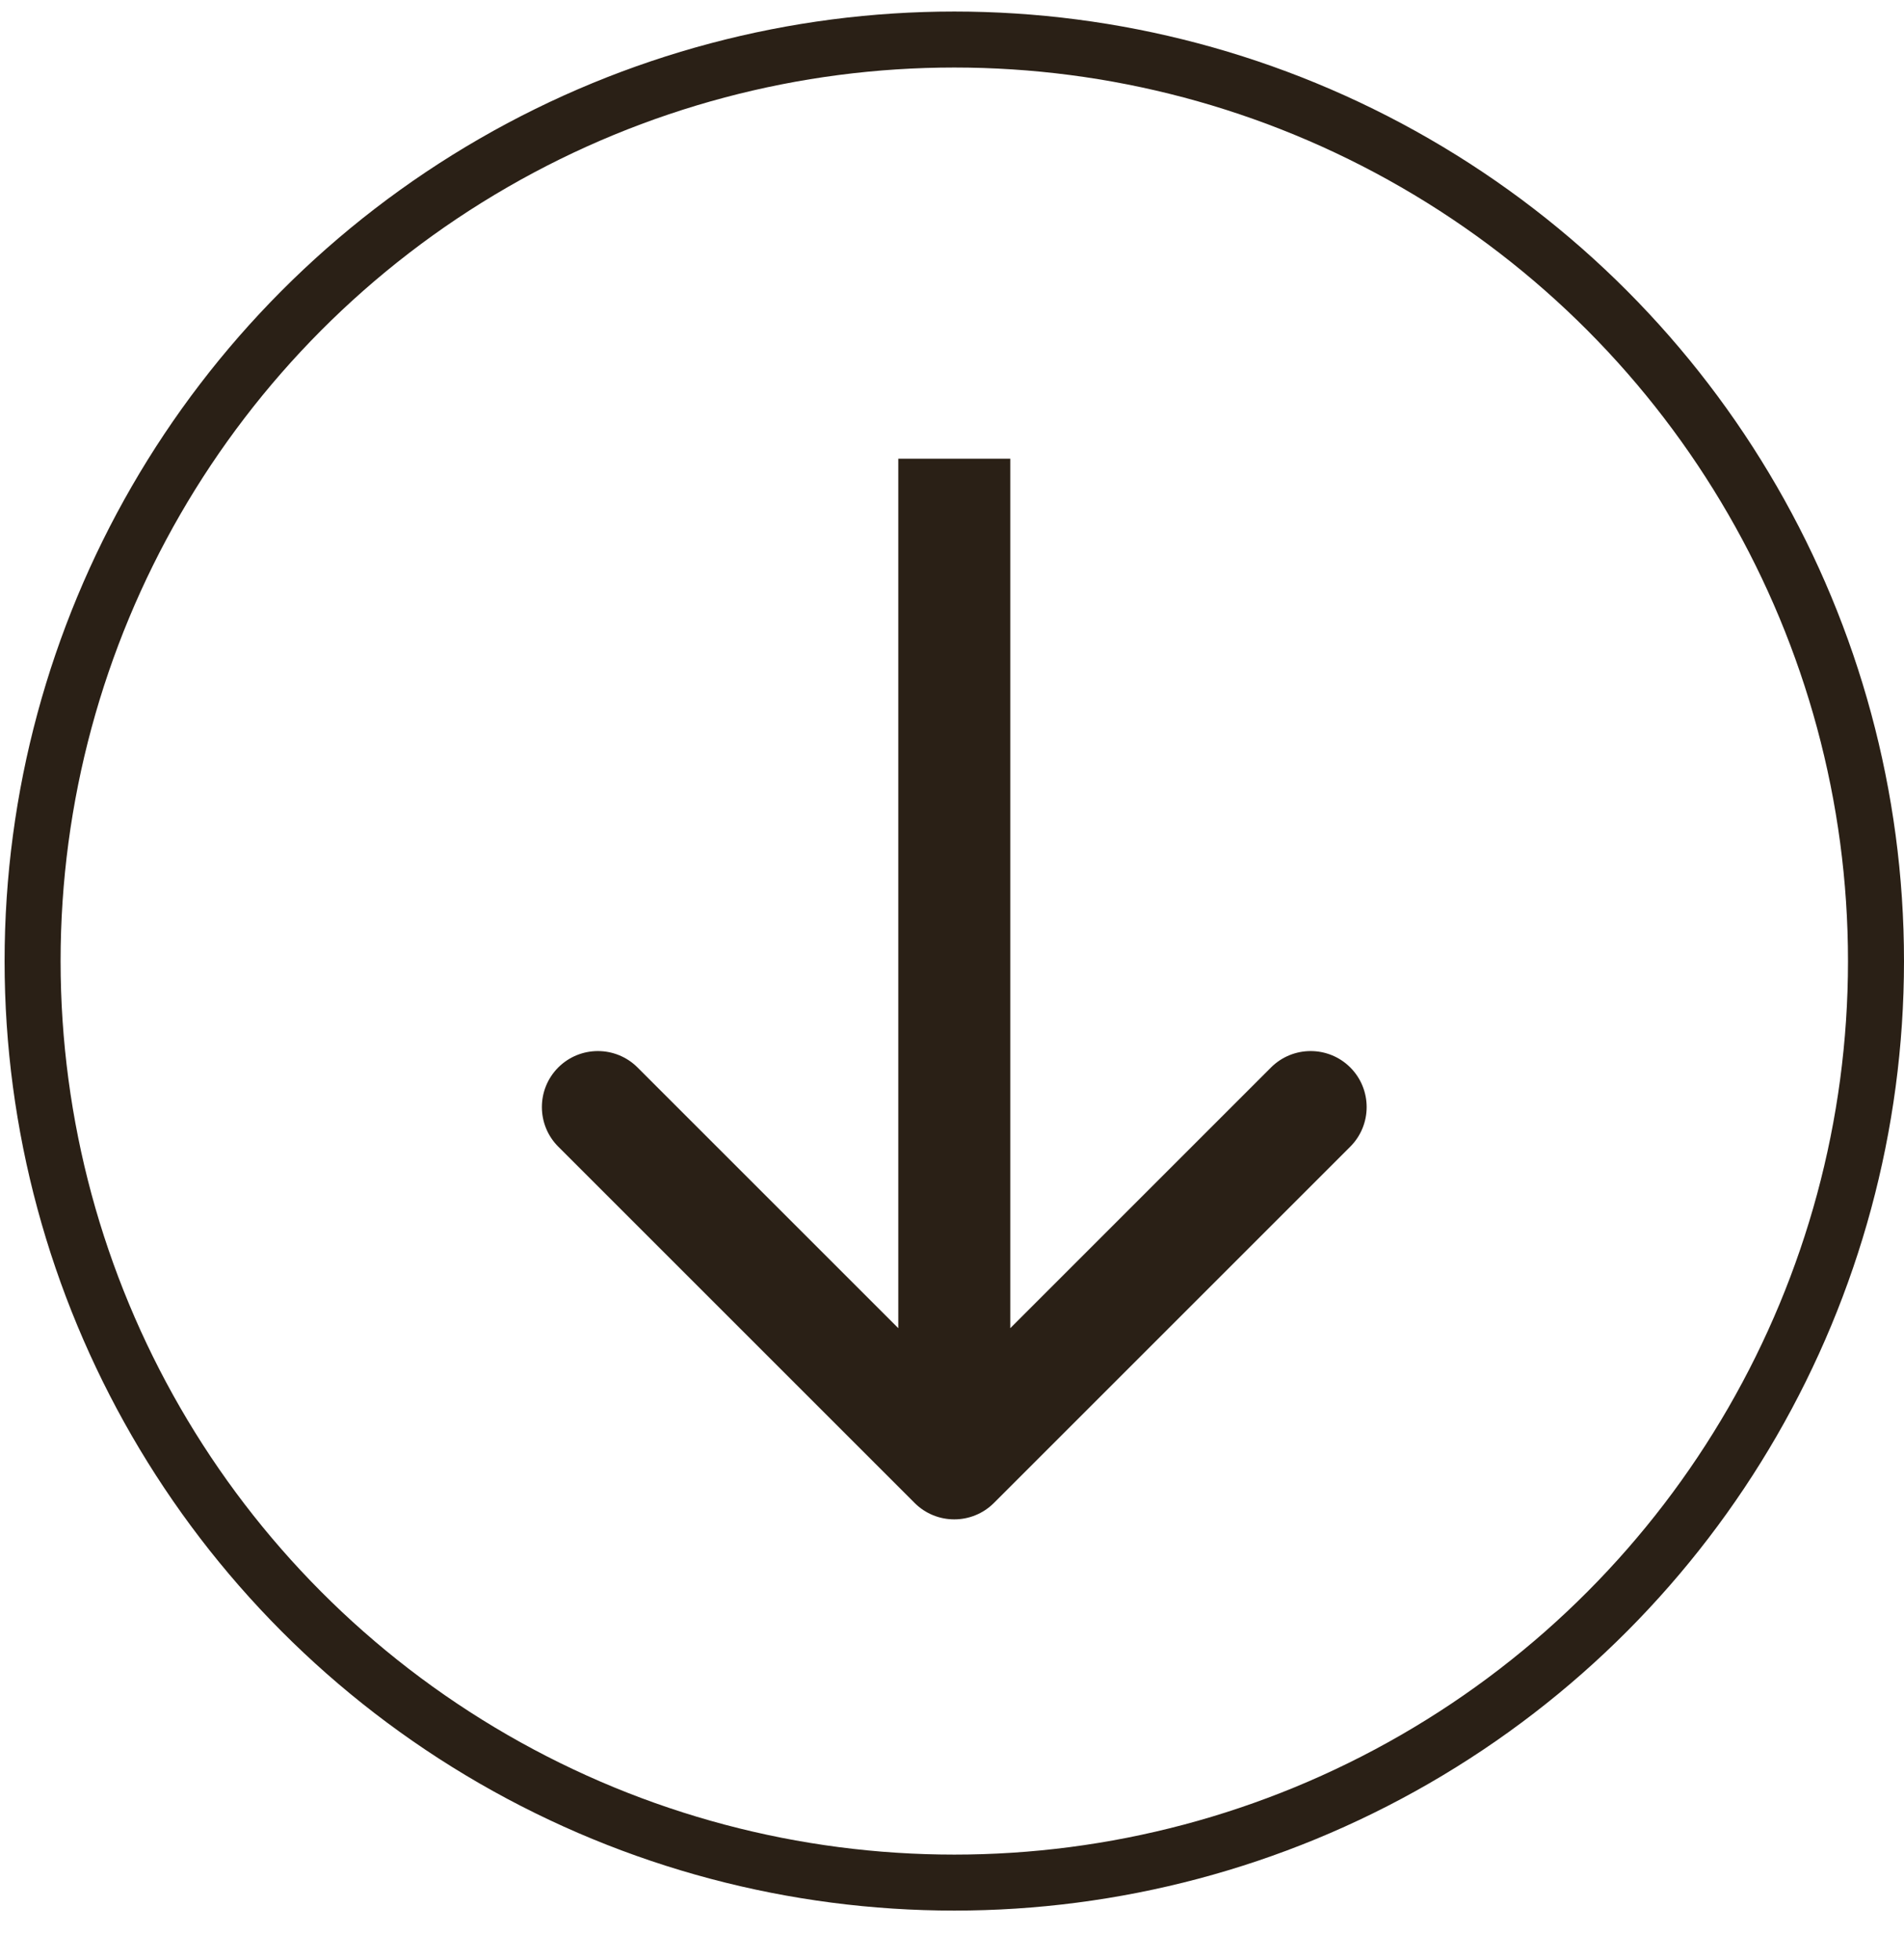
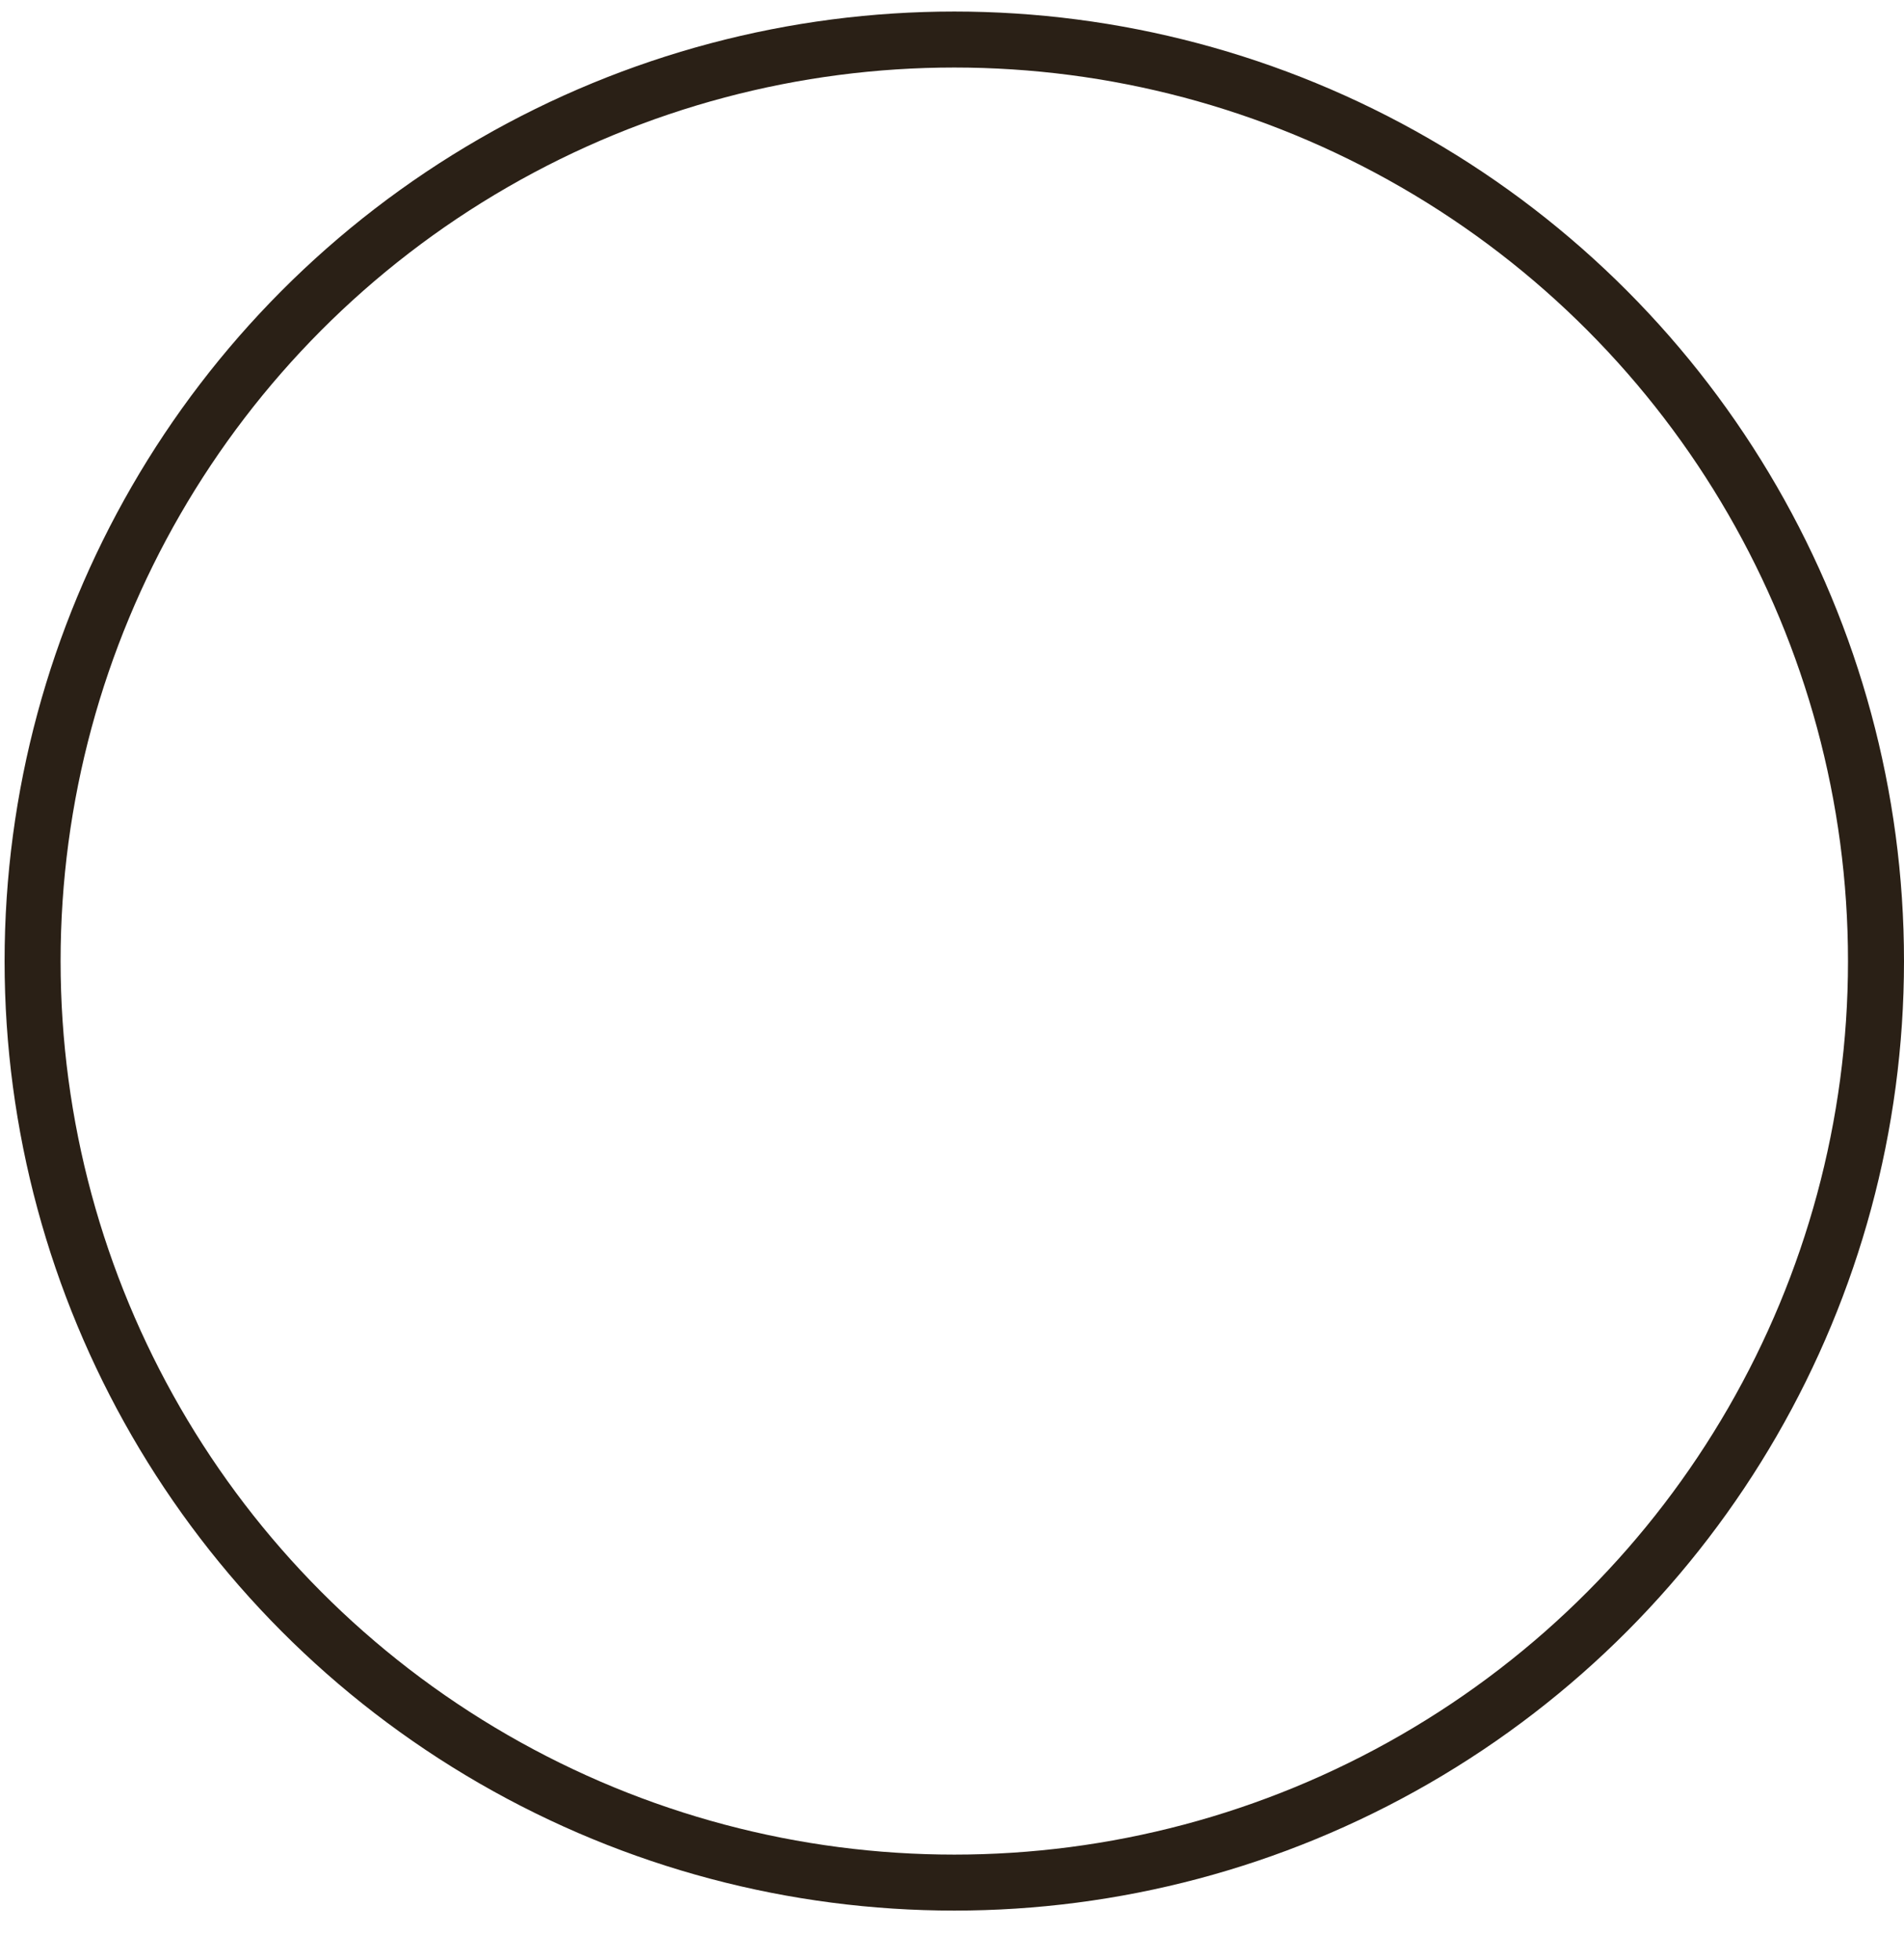
<svg xmlns="http://www.w3.org/2000/svg" width="34" height="35" viewBox="0 0 34 35" fill="none">
-   <path d="M16.333 26.844C16.724 27.234 17.357 27.234 17.748 26.844L24.112 20.48C24.502 20.089 24.502 19.456 24.112 19.065C23.721 18.675 23.088 18.675 22.697 19.065L17.041 24.722L11.384 19.065C10.993 18.675 10.36 18.675 9.969 19.065C9.579 19.456 9.579 20.089 9.969 20.48L16.333 26.844ZM16.041 8.193L16.041 26.137L18.041 26.137L18.041 8.193L16.041 8.193Z" fill="#2A2016" />
  <circle cx="17.041" cy="17.165" r="16.459" stroke="#2A2016" />
</svg>